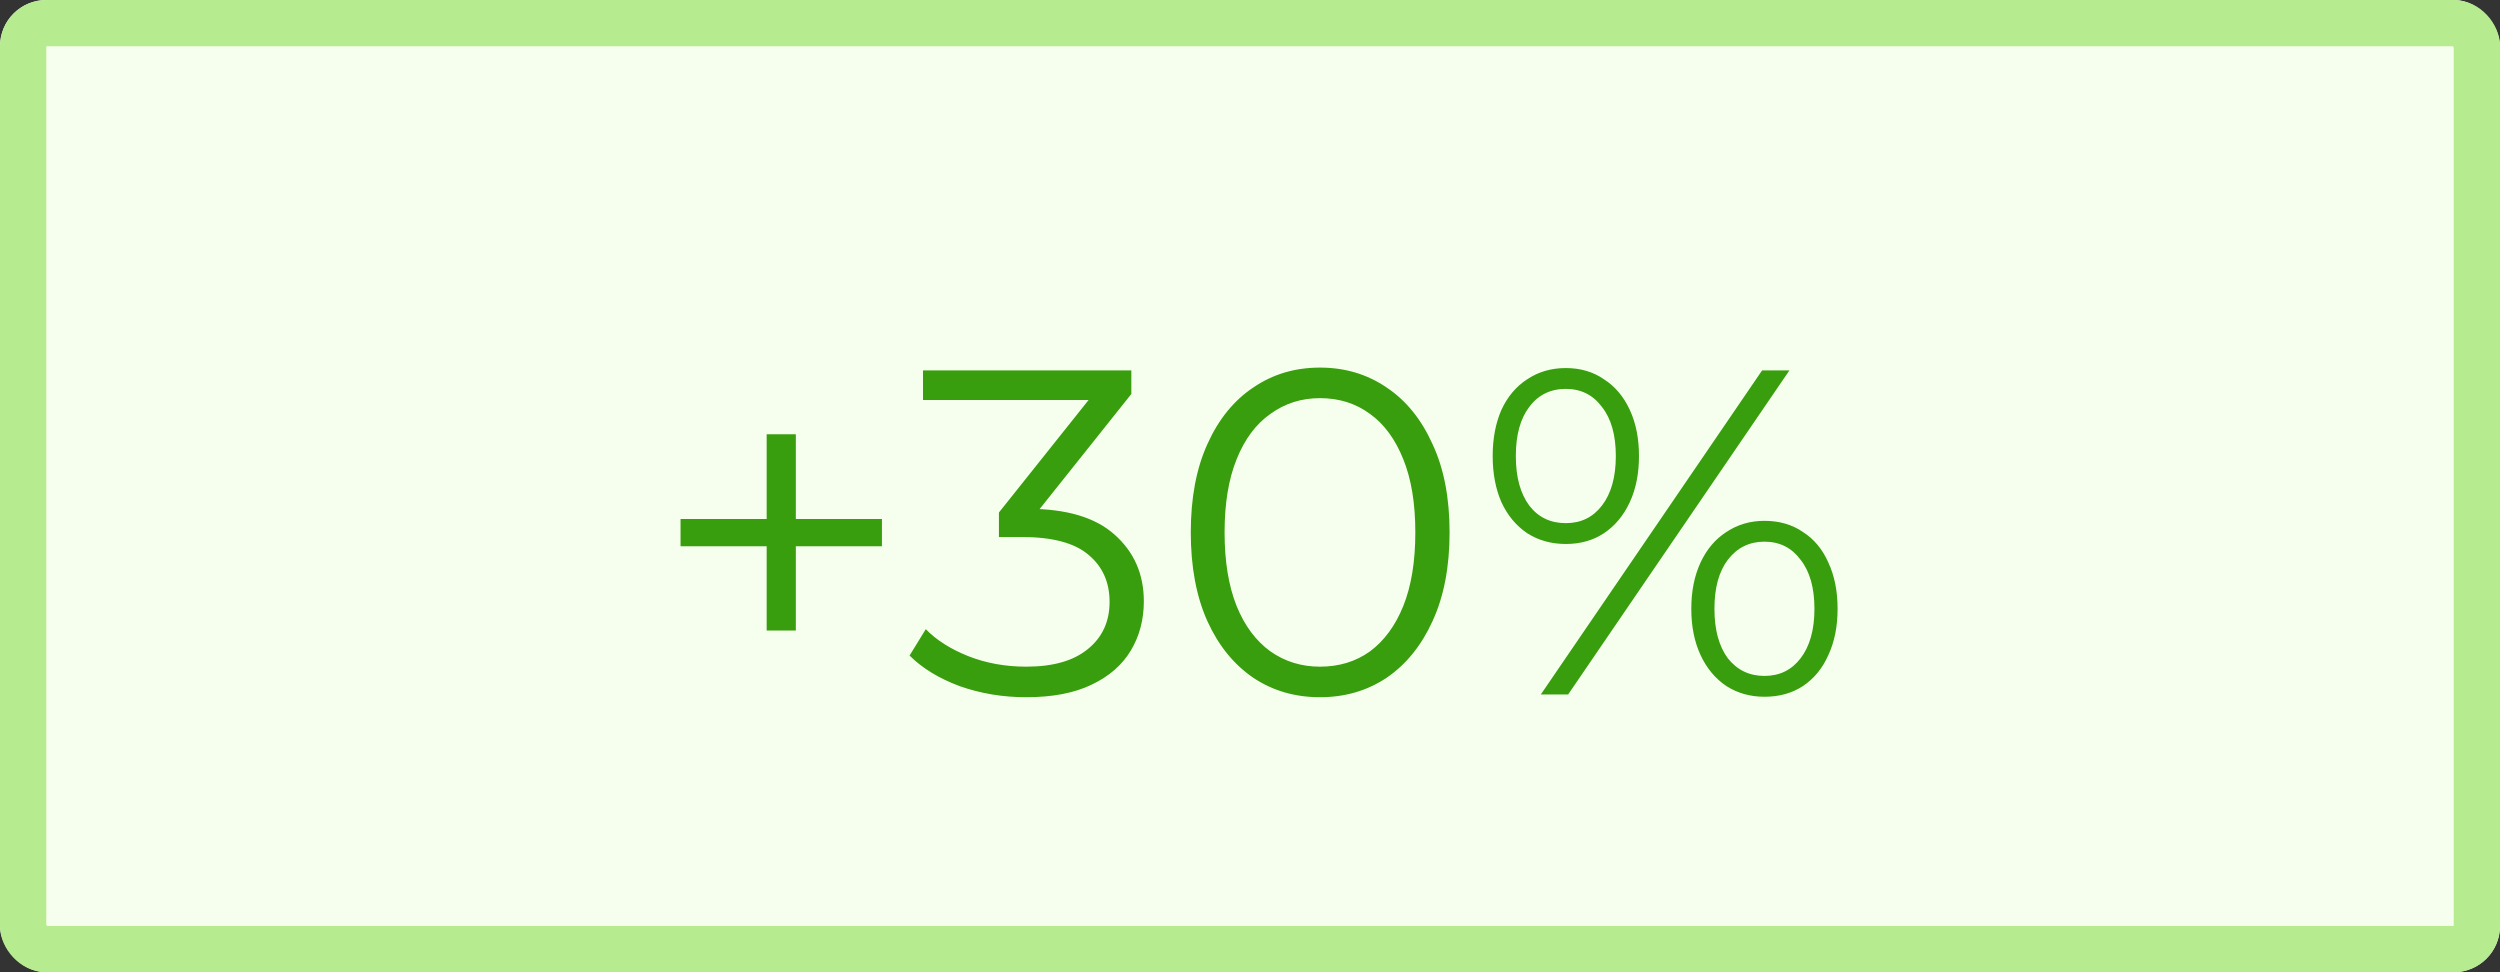
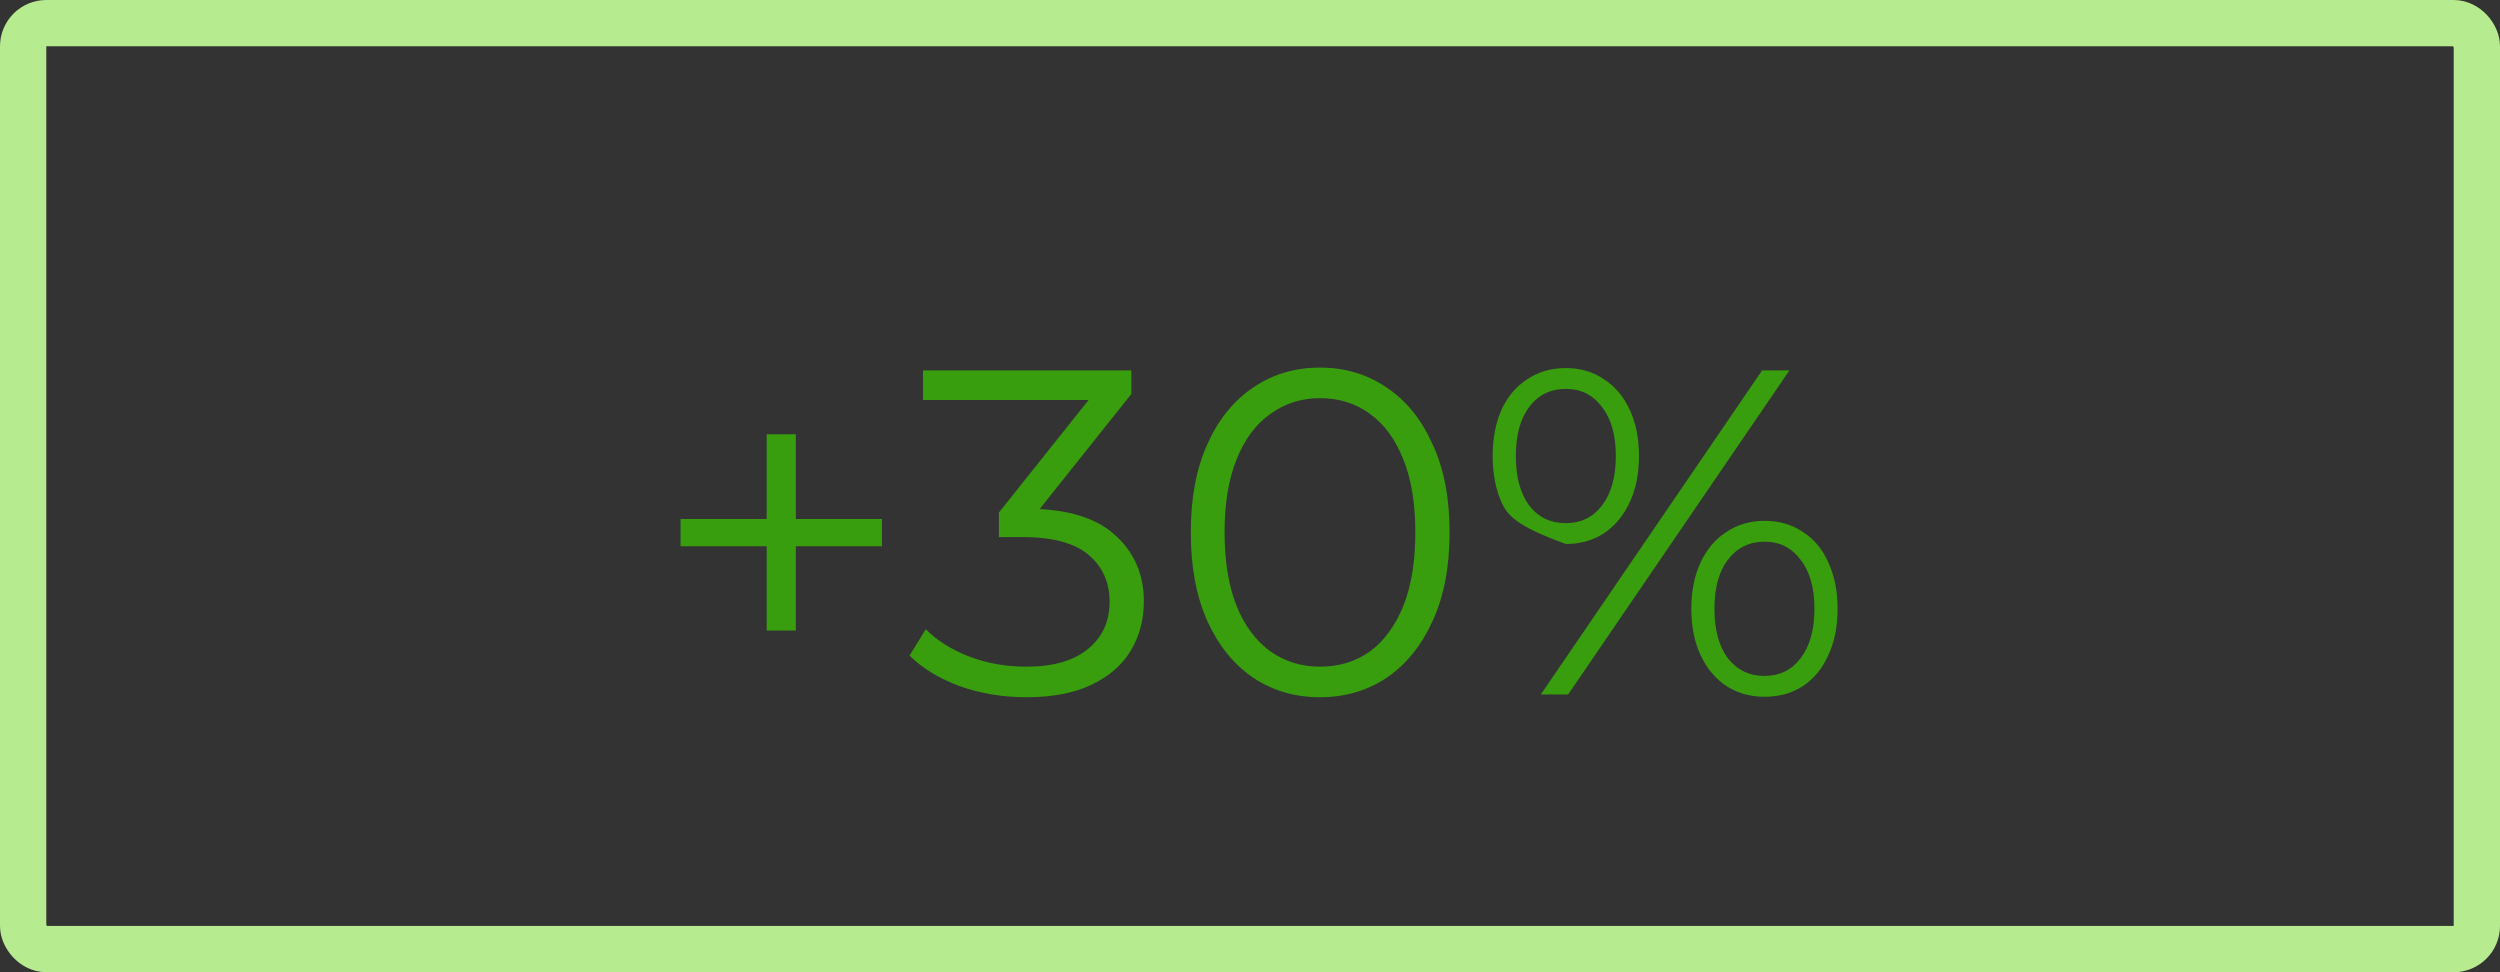
<svg xmlns="http://www.w3.org/2000/svg" width="54" height="21" viewBox="0 0 54 21" fill="none">
  <rect x="0" y="0" width="54" height="21" fill="#333333" stroke="none" />
-   <rect width="54" height="21" rx="1" fill="#F6FFED" />
  <rect x="0.5" y="0.5" width="53" height="20" rx="0.5" stroke="#B7EB8F" />
-   <path d="M16.56 13.62V9.38H17.19V13.62H16.56ZM14.7 11.8V11.21H19.05V11.8H14.7ZM22.167 15.06C21.66 15.06 21.18 14.98 20.727 14.82C20.28 14.653 19.92 14.433 19.647 14.16L19.997 13.59C20.223 13.823 20.527 14.017 20.907 14.17C21.293 14.323 21.713 14.4 22.167 14.4C22.747 14.4 23.19 14.273 23.497 14.02C23.81 13.767 23.967 13.427 23.967 13C23.967 12.573 23.813 12.233 23.507 11.98C23.207 11.727 22.73 11.6 22.077 11.6H21.577V11.07L23.737 8.36L23.837 8.64H19.937V8H24.437V8.51L22.277 11.22L21.927 10.99H22.197C23.037 10.99 23.663 11.177 24.077 11.55C24.497 11.923 24.707 12.403 24.707 12.99C24.707 13.383 24.613 13.737 24.427 14.05C24.24 14.363 23.957 14.61 23.577 14.79C23.203 14.97 22.733 15.06 22.167 15.06ZM28.511 15.06C27.971 15.06 27.491 14.92 27.071 14.64C26.651 14.353 26.321 13.947 26.081 13.42C25.841 12.887 25.721 12.247 25.721 11.5C25.721 10.753 25.841 10.117 26.081 9.59C26.321 9.057 26.651 8.65 27.071 8.37C27.491 8.083 27.971 7.94 28.511 7.94C29.051 7.94 29.531 8.083 29.951 8.37C30.371 8.65 30.701 9.057 30.941 9.59C31.188 10.117 31.311 10.753 31.311 11.5C31.311 12.247 31.188 12.887 30.941 13.42C30.701 13.947 30.371 14.353 29.951 14.64C29.531 14.92 29.051 15.06 28.511 15.06ZM28.511 14.4C28.924 14.4 29.285 14.29 29.591 14.07C29.898 13.843 30.138 13.517 30.311 13.09C30.485 12.657 30.571 12.127 30.571 11.5C30.571 10.873 30.485 10.347 30.311 9.92C30.138 9.487 29.898 9.16 29.591 8.94C29.285 8.713 28.924 8.6 28.511 8.6C28.111 8.6 27.755 8.713 27.441 8.94C27.128 9.16 26.884 9.487 26.711 9.92C26.538 10.347 26.451 10.873 26.451 11.5C26.451 12.127 26.538 12.657 26.711 13.09C26.884 13.517 27.128 13.843 27.441 14.07C27.755 14.29 28.111 14.4 28.511 14.4ZM33.282 15L38.062 8H38.652L33.872 15H33.282ZM33.822 11.75C33.509 11.75 33.232 11.673 32.992 11.52C32.752 11.36 32.566 11.137 32.432 10.85C32.306 10.563 32.242 10.23 32.242 9.85C32.242 9.47 32.306 9.137 32.432 8.85C32.566 8.563 32.752 8.343 32.992 8.19C33.232 8.03 33.509 7.95 33.822 7.95C34.136 7.95 34.409 8.03 34.642 8.19C34.882 8.343 35.069 8.563 35.202 8.85C35.336 9.137 35.402 9.47 35.402 9.85C35.402 10.23 35.336 10.563 35.202 10.85C35.069 11.137 34.882 11.36 34.642 11.52C34.409 11.673 34.136 11.75 33.822 11.75ZM33.822 11.3C34.149 11.3 34.409 11.173 34.602 10.92C34.802 10.66 34.902 10.303 34.902 9.85C34.902 9.397 34.802 9.043 34.602 8.79C34.409 8.53 34.149 8.4 33.822 8.4C33.489 8.4 33.226 8.53 33.032 8.79C32.839 9.043 32.742 9.397 32.742 9.85C32.742 10.303 32.839 10.66 33.032 10.92C33.226 11.173 33.489 11.3 33.822 11.3ZM38.112 15.05C37.806 15.05 37.532 14.973 37.292 14.82C37.052 14.66 36.866 14.437 36.732 14.15C36.599 13.863 36.532 13.53 36.532 13.15C36.532 12.77 36.599 12.437 36.732 12.15C36.866 11.863 37.052 11.643 37.292 11.49C37.532 11.33 37.806 11.25 38.112 11.25C38.432 11.25 38.709 11.33 38.942 11.49C39.182 11.643 39.366 11.863 39.492 12.15C39.626 12.437 39.692 12.77 39.692 13.15C39.692 13.53 39.626 13.863 39.492 14.15C39.366 14.437 39.182 14.66 38.942 14.82C38.709 14.973 38.432 15.05 38.112 15.05ZM38.112 14.6C38.439 14.6 38.699 14.473 38.892 14.22C39.092 13.96 39.192 13.603 39.192 13.15C39.192 12.697 39.092 12.343 38.892 12.09C38.699 11.83 38.439 11.7 38.112 11.7C37.786 11.7 37.522 11.83 37.322 12.09C37.129 12.343 37.032 12.697 37.032 13.15C37.032 13.603 37.129 13.96 37.322 14.22C37.522 14.473 37.786 14.6 38.112 14.6Z" fill="#389E0D" />
+   <path d="M16.56 13.62V9.38H17.19V13.62H16.56ZM14.7 11.8V11.21H19.05V11.8H14.7ZM22.167 15.06C21.66 15.06 21.18 14.98 20.727 14.82C20.28 14.653 19.92 14.433 19.647 14.16L19.997 13.59C20.223 13.823 20.527 14.017 20.907 14.17C21.293 14.323 21.713 14.4 22.167 14.4C22.747 14.4 23.19 14.273 23.497 14.02C23.81 13.767 23.967 13.427 23.967 13C23.967 12.573 23.813 12.233 23.507 11.98C23.207 11.727 22.73 11.6 22.077 11.6H21.577V11.07L23.737 8.36L23.837 8.64H19.937V8H24.437V8.51L22.277 11.22L21.927 10.99H22.197C23.037 10.99 23.663 11.177 24.077 11.55C24.497 11.923 24.707 12.403 24.707 12.99C24.707 13.383 24.613 13.737 24.427 14.05C24.24 14.363 23.957 14.61 23.577 14.79C23.203 14.97 22.733 15.06 22.167 15.06ZM28.511 15.06C27.971 15.06 27.491 14.92 27.071 14.64C26.651 14.353 26.321 13.947 26.081 13.42C25.841 12.887 25.721 12.247 25.721 11.5C25.721 10.753 25.841 10.117 26.081 9.59C26.321 9.057 26.651 8.65 27.071 8.37C27.491 8.083 27.971 7.94 28.511 7.94C29.051 7.94 29.531 8.083 29.951 8.37C30.371 8.65 30.701 9.057 30.941 9.59C31.188 10.117 31.311 10.753 31.311 11.5C31.311 12.247 31.188 12.887 30.941 13.42C30.701 13.947 30.371 14.353 29.951 14.64C29.531 14.92 29.051 15.06 28.511 15.06ZM28.511 14.4C28.924 14.4 29.285 14.29 29.591 14.07C29.898 13.843 30.138 13.517 30.311 13.09C30.485 12.657 30.571 12.127 30.571 11.5C30.571 10.873 30.485 10.347 30.311 9.92C30.138 9.487 29.898 9.16 29.591 8.94C29.285 8.713 28.924 8.6 28.511 8.6C28.111 8.6 27.755 8.713 27.441 8.94C27.128 9.16 26.884 9.487 26.711 9.92C26.538 10.347 26.451 10.873 26.451 11.5C26.451 12.127 26.538 12.657 26.711 13.09C26.884 13.517 27.128 13.843 27.441 14.07C27.755 14.29 28.111 14.4 28.511 14.4ZM33.282 15L38.062 8H38.652L33.872 15H33.282ZM33.822 11.75C32.752 11.36 32.566 11.137 32.432 10.85C32.306 10.563 32.242 10.23 32.242 9.85C32.242 9.47 32.306 9.137 32.432 8.85C32.566 8.563 32.752 8.343 32.992 8.19C33.232 8.03 33.509 7.95 33.822 7.95C34.136 7.95 34.409 8.03 34.642 8.19C34.882 8.343 35.069 8.563 35.202 8.85C35.336 9.137 35.402 9.47 35.402 9.85C35.402 10.23 35.336 10.563 35.202 10.85C35.069 11.137 34.882 11.36 34.642 11.52C34.409 11.673 34.136 11.75 33.822 11.75ZM33.822 11.3C34.149 11.3 34.409 11.173 34.602 10.92C34.802 10.66 34.902 10.303 34.902 9.85C34.902 9.397 34.802 9.043 34.602 8.79C34.409 8.53 34.149 8.4 33.822 8.4C33.489 8.4 33.226 8.53 33.032 8.79C32.839 9.043 32.742 9.397 32.742 9.85C32.742 10.303 32.839 10.66 33.032 10.92C33.226 11.173 33.489 11.3 33.822 11.3ZM38.112 15.05C37.806 15.05 37.532 14.973 37.292 14.82C37.052 14.66 36.866 14.437 36.732 14.15C36.599 13.863 36.532 13.53 36.532 13.15C36.532 12.77 36.599 12.437 36.732 12.15C36.866 11.863 37.052 11.643 37.292 11.49C37.532 11.33 37.806 11.25 38.112 11.25C38.432 11.25 38.709 11.33 38.942 11.49C39.182 11.643 39.366 11.863 39.492 12.15C39.626 12.437 39.692 12.77 39.692 13.15C39.692 13.53 39.626 13.863 39.492 14.15C39.366 14.437 39.182 14.66 38.942 14.82C38.709 14.973 38.432 15.05 38.112 15.05ZM38.112 14.6C38.439 14.6 38.699 14.473 38.892 14.22C39.092 13.96 39.192 13.603 39.192 13.15C39.192 12.697 39.092 12.343 38.892 12.09C38.699 11.83 38.439 11.7 38.112 11.7C37.786 11.7 37.522 11.83 37.322 12.09C37.129 12.343 37.032 12.697 37.032 13.15C37.032 13.603 37.129 13.96 37.322 14.22C37.522 14.473 37.786 14.6 38.112 14.6Z" fill="#389E0D" />
</svg>